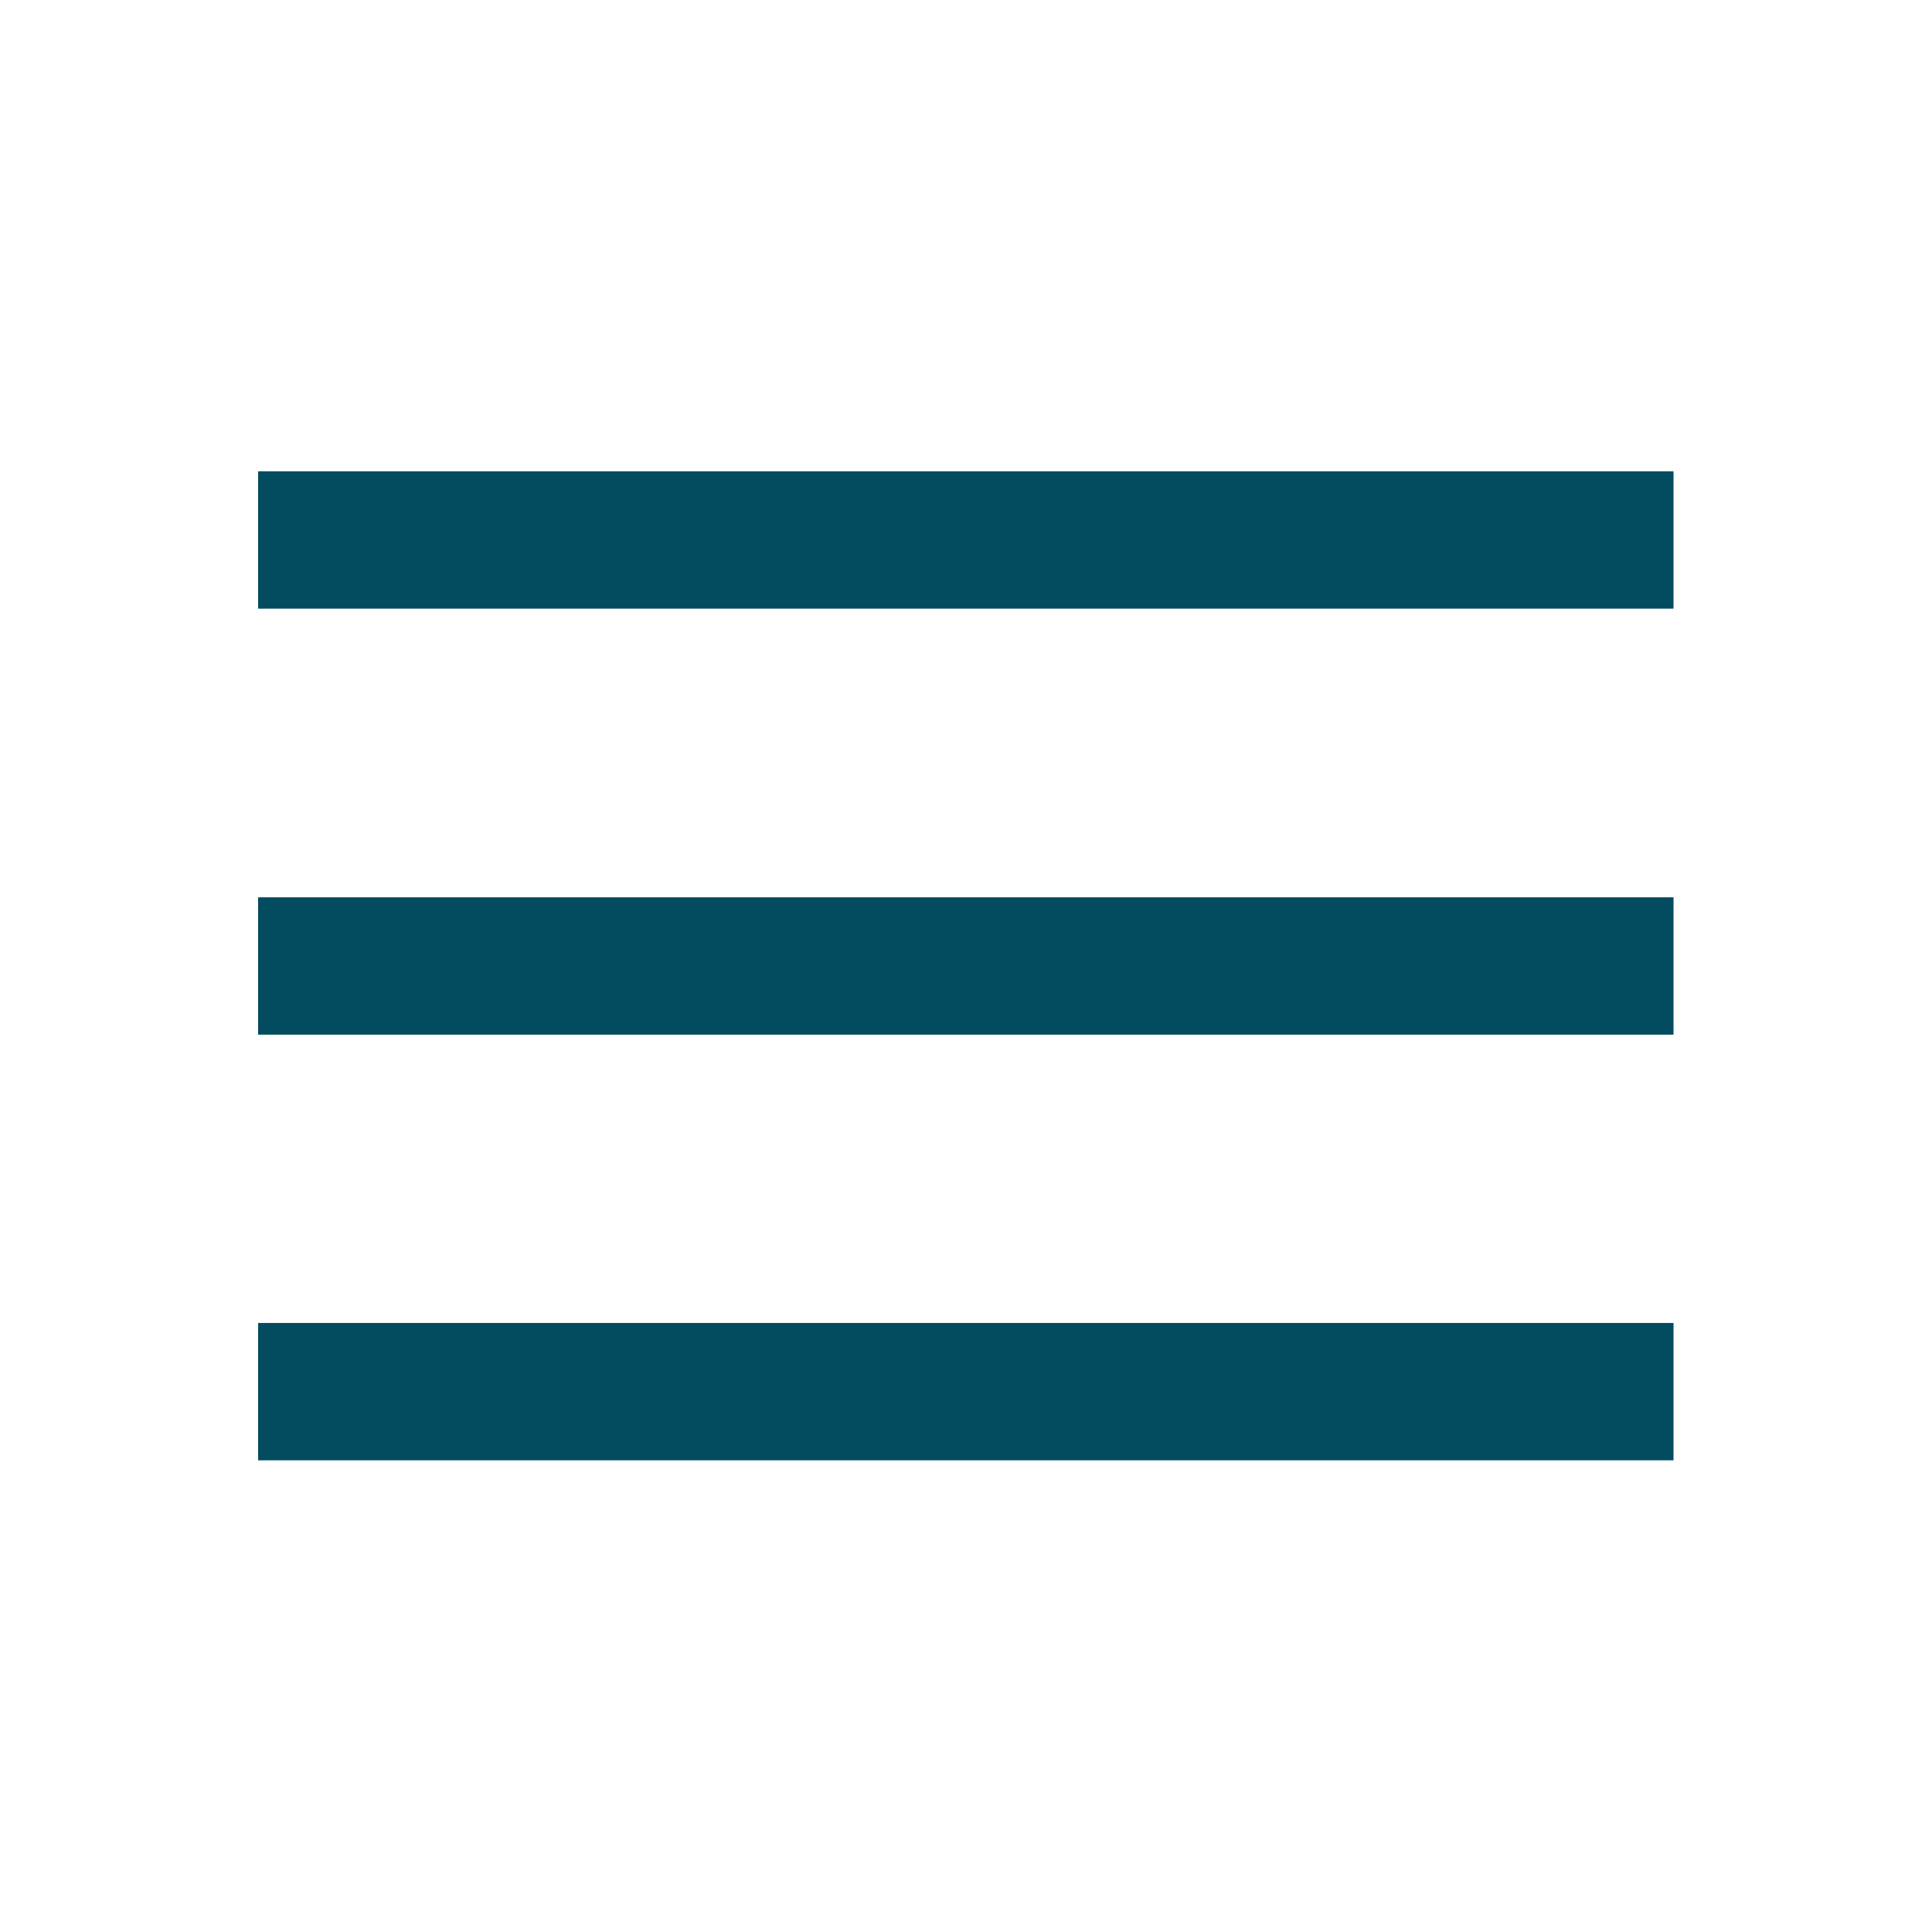
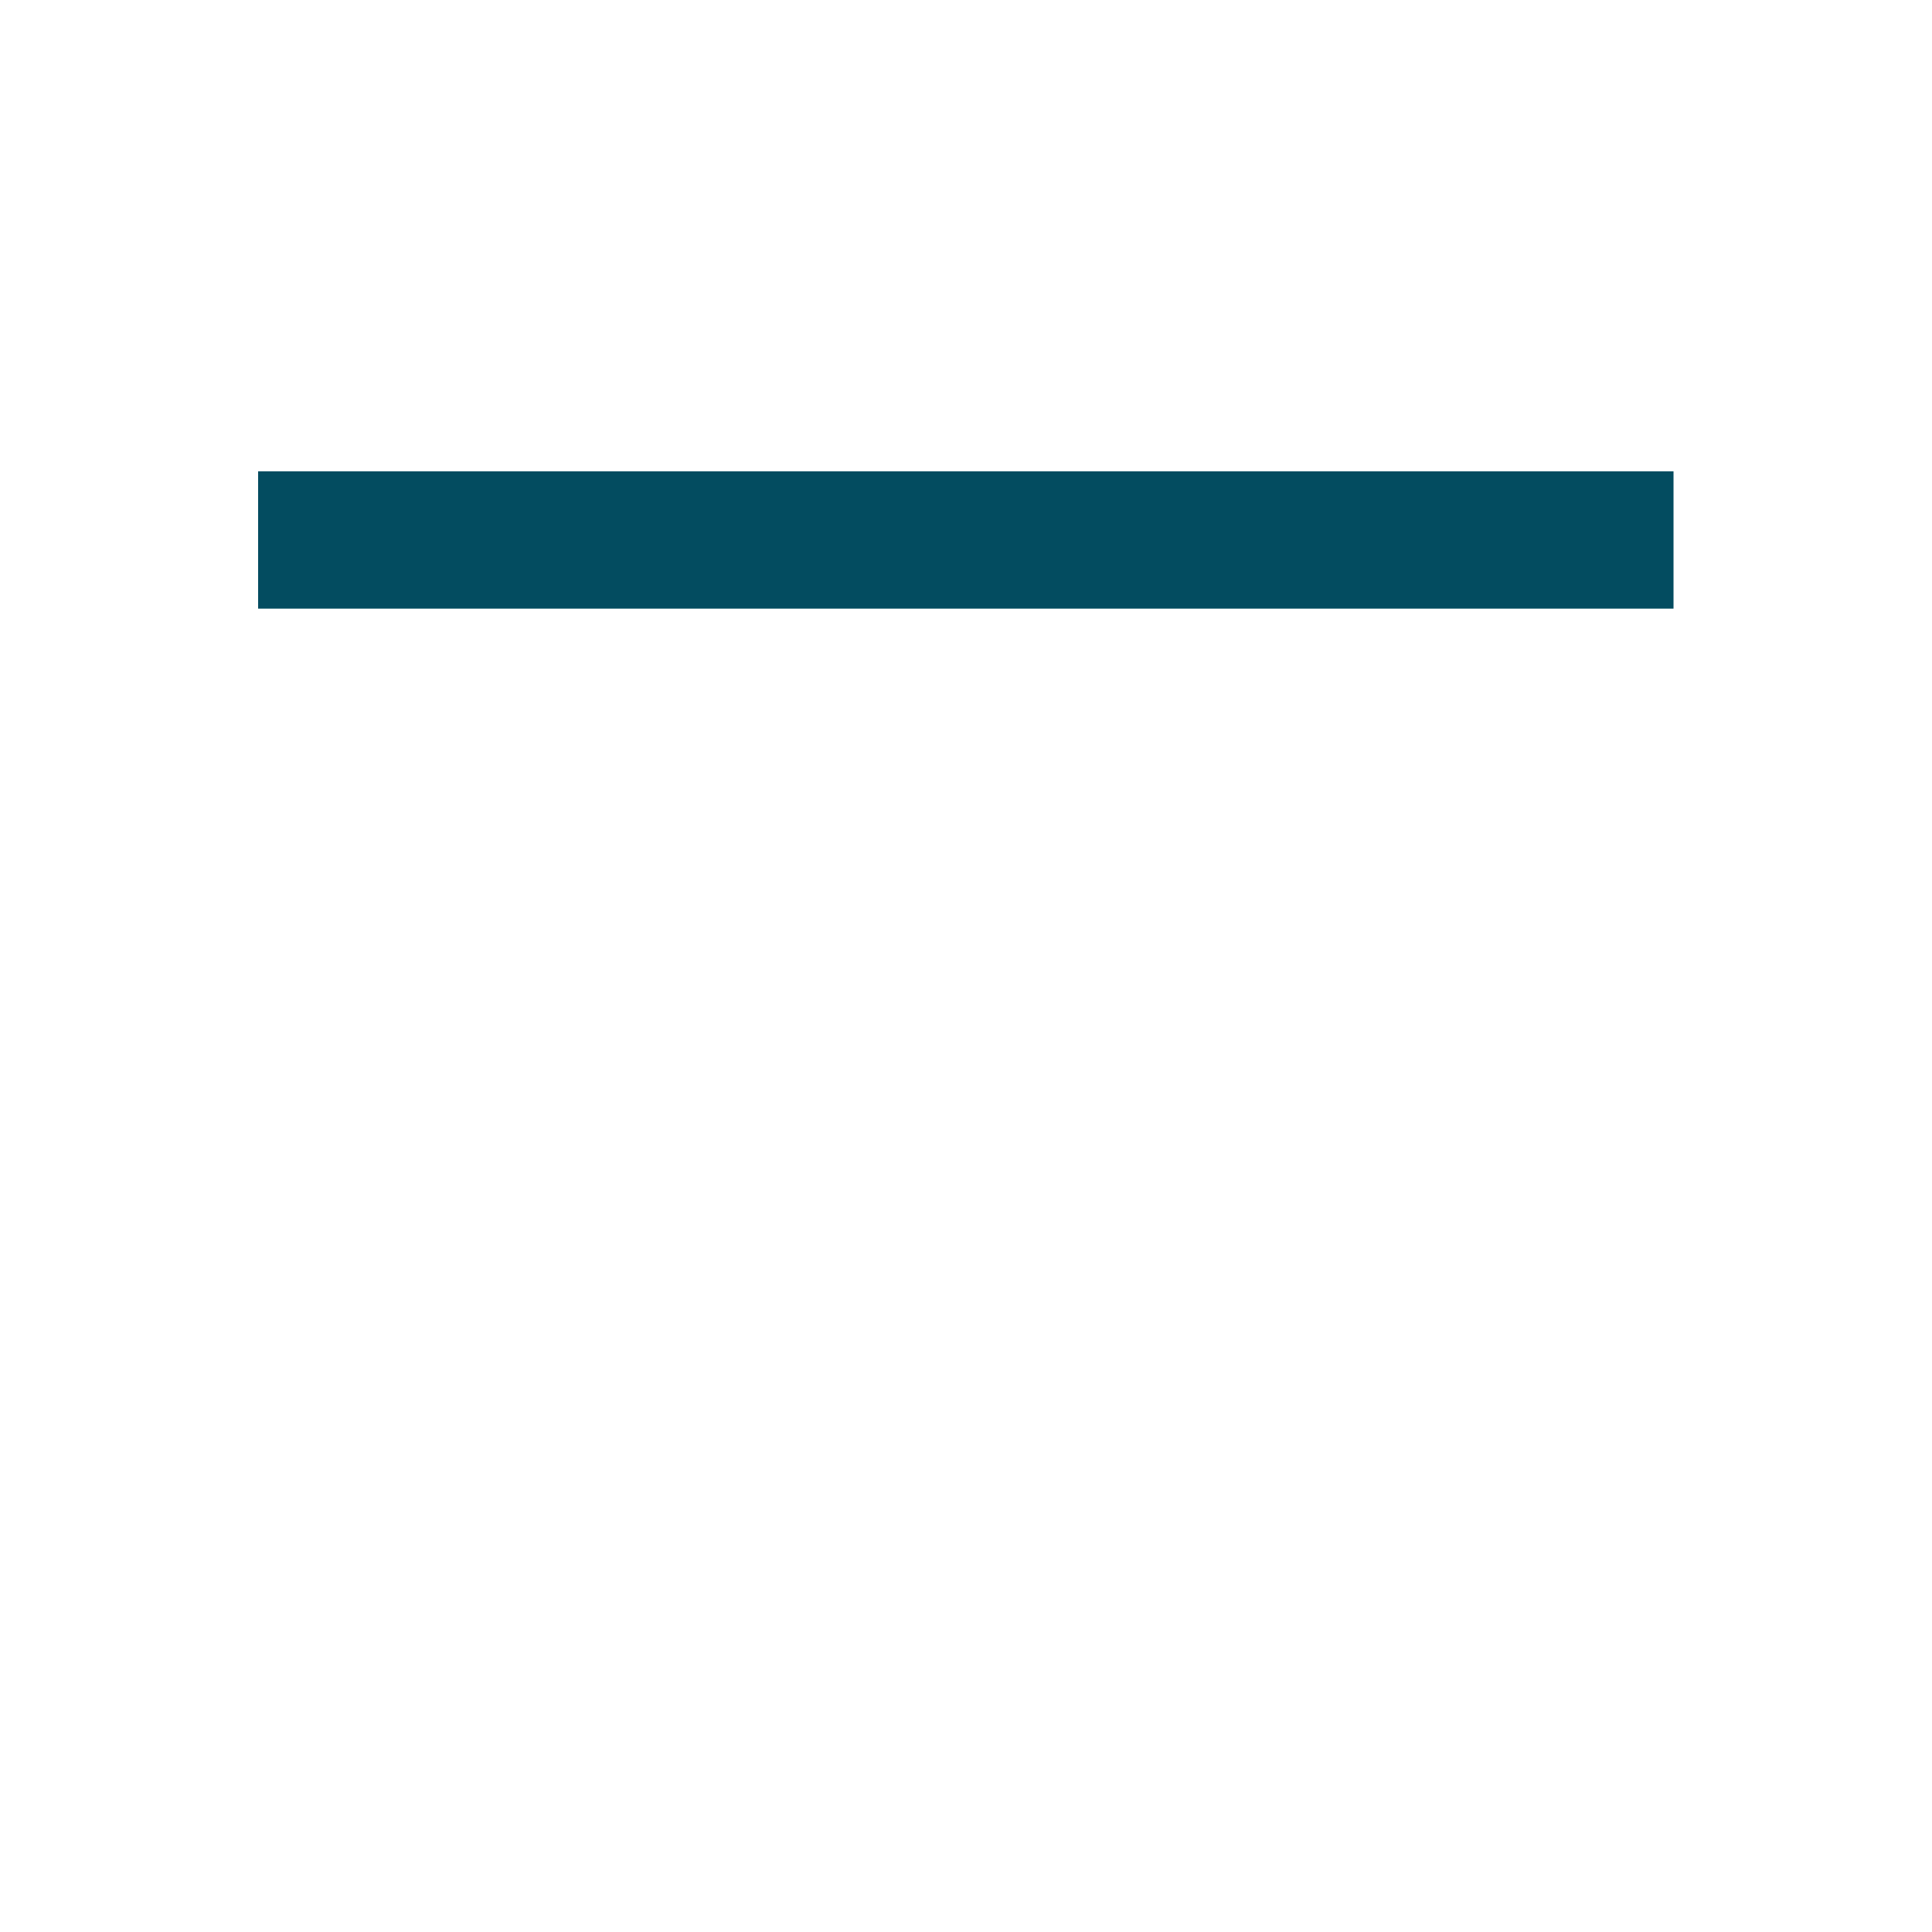
<svg xmlns="http://www.w3.org/2000/svg" version="1.1" id="Ebene_1" x="0px" y="0px" viewBox="0 0 512 512" style="enable-background:new 0 0 512 512;" xml:space="preserve">
  <style type="text/css"> .st0{fill:#034C60;} </style>
  <g>
    <rect x="68.4" y="124.9" class="st0" width="375.1" height="36.4" />
-     <rect x="68.4" y="237.8" class="st0" width="375.1" height="36.4" />
-     <rect x="68.4" y="350.6" class="st0" width="375.1" height="36.4" />
  </g>
</svg>